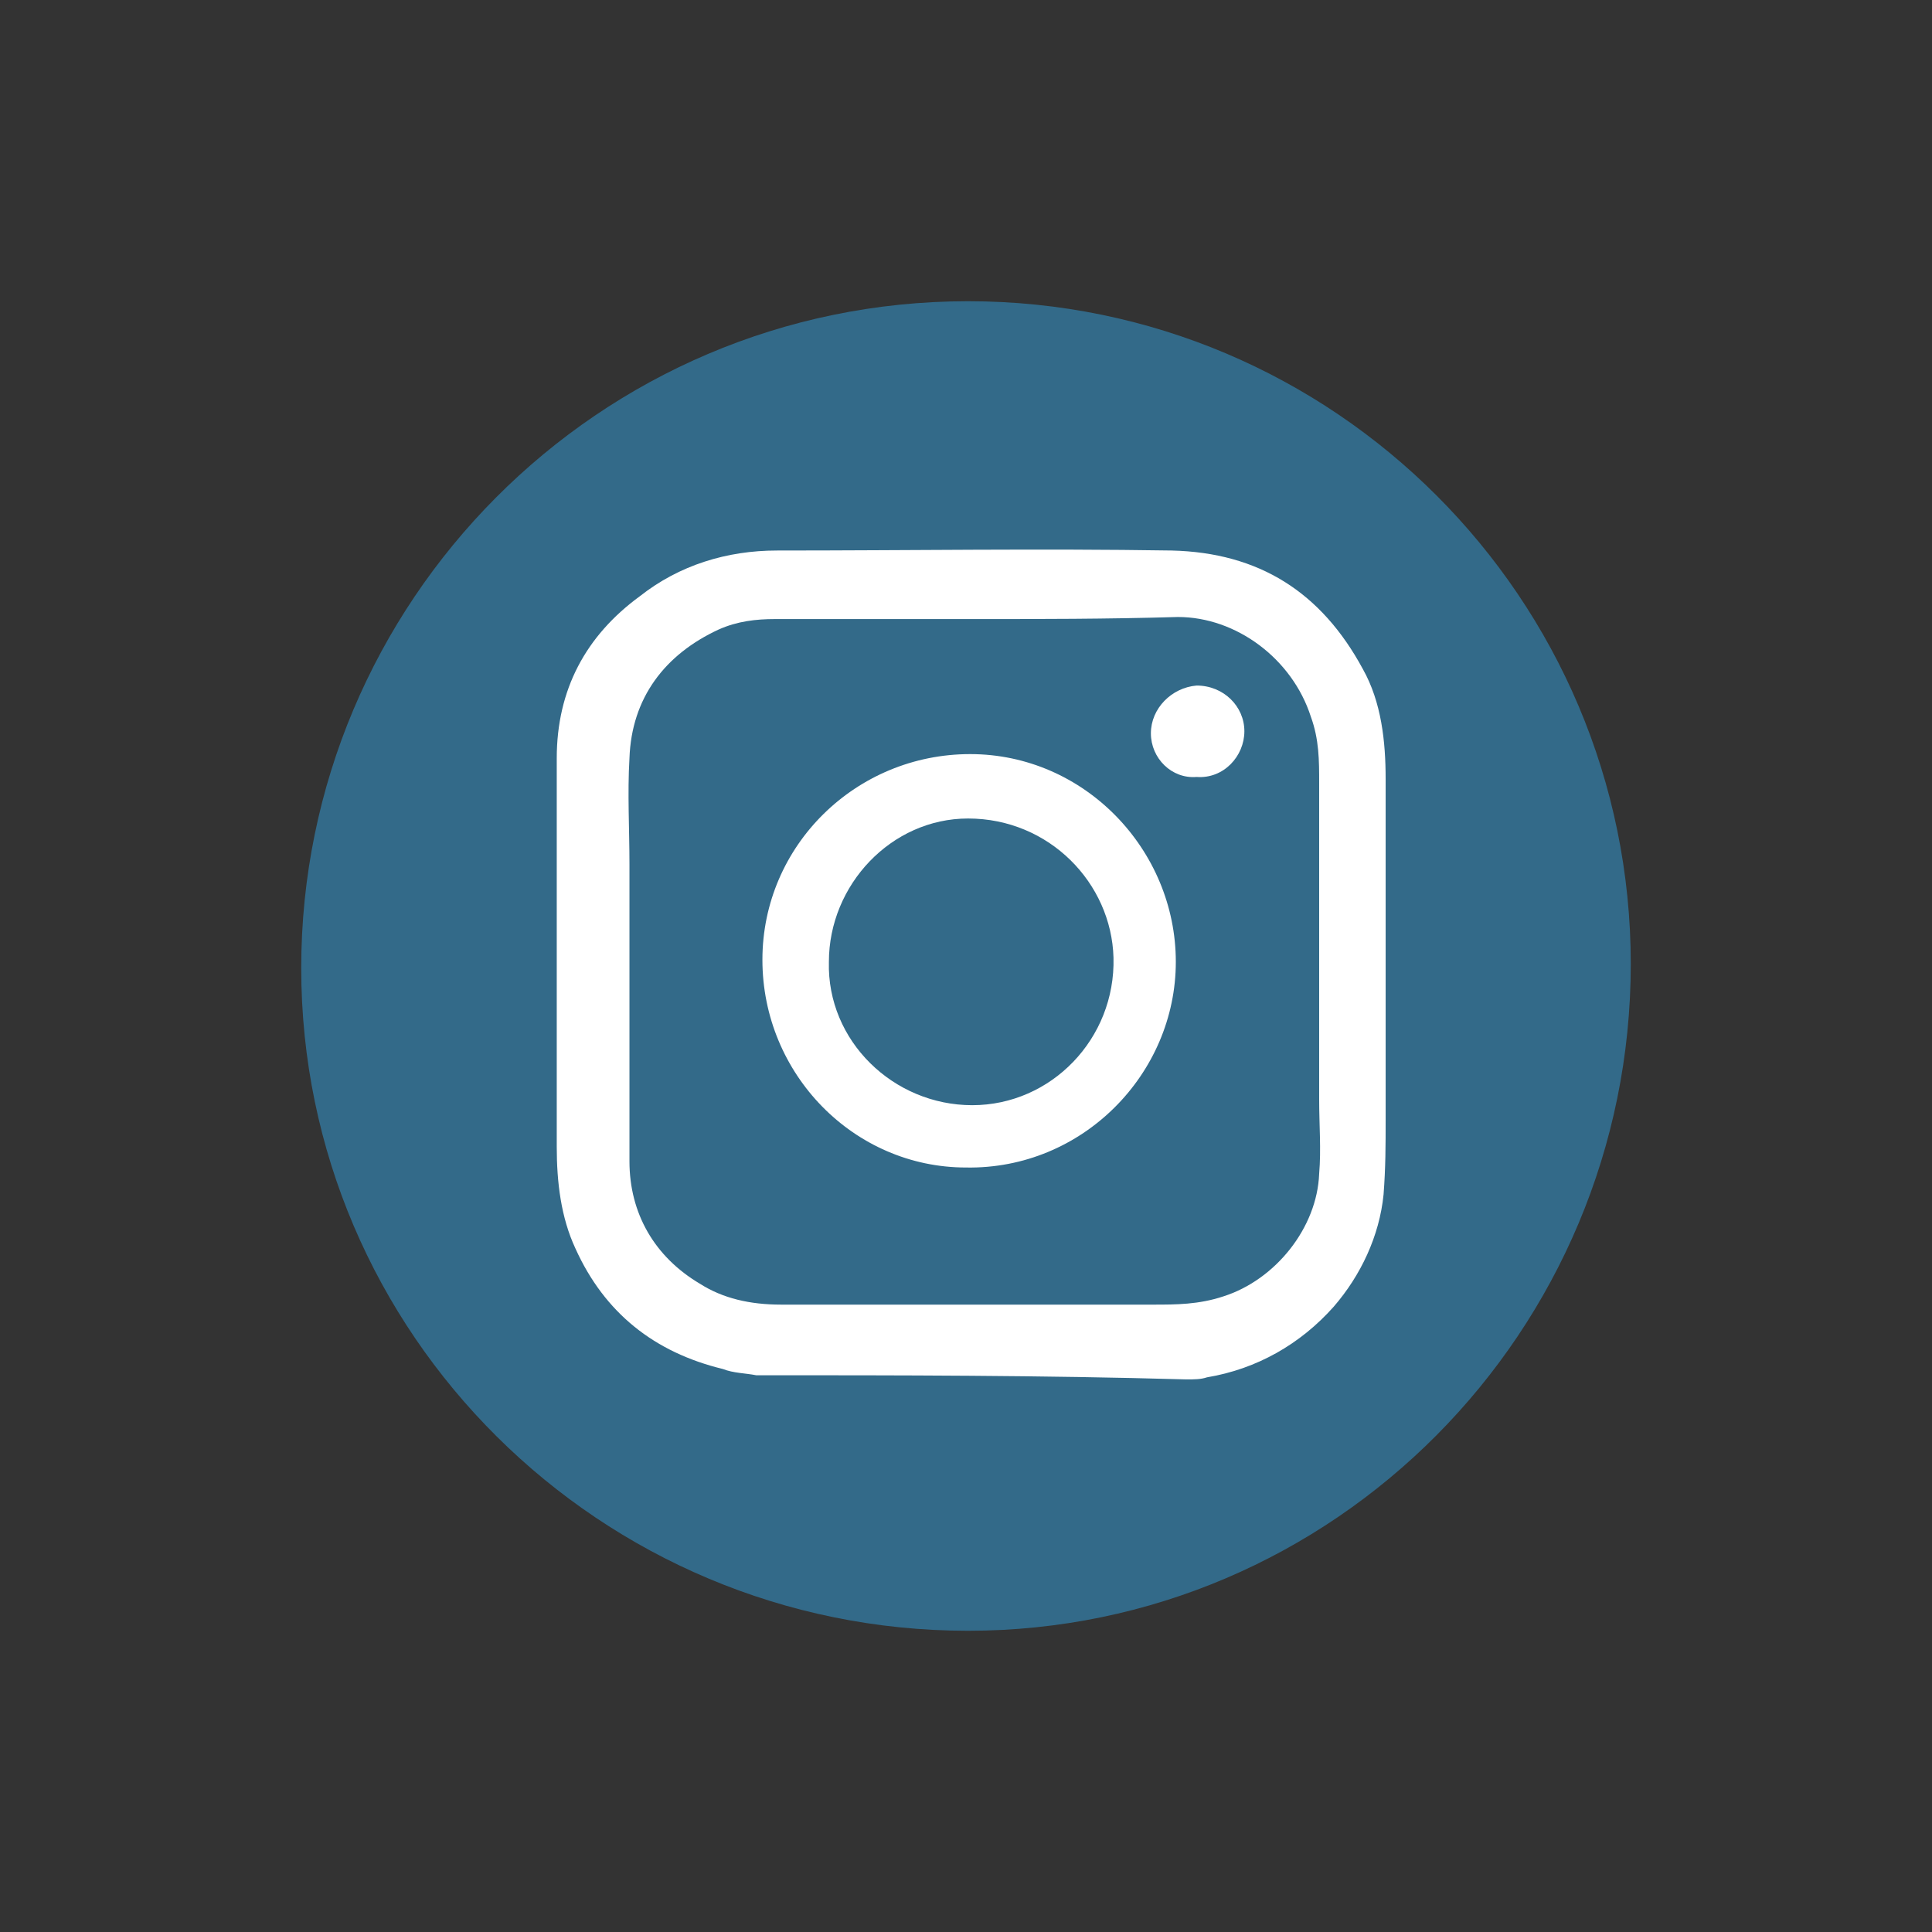
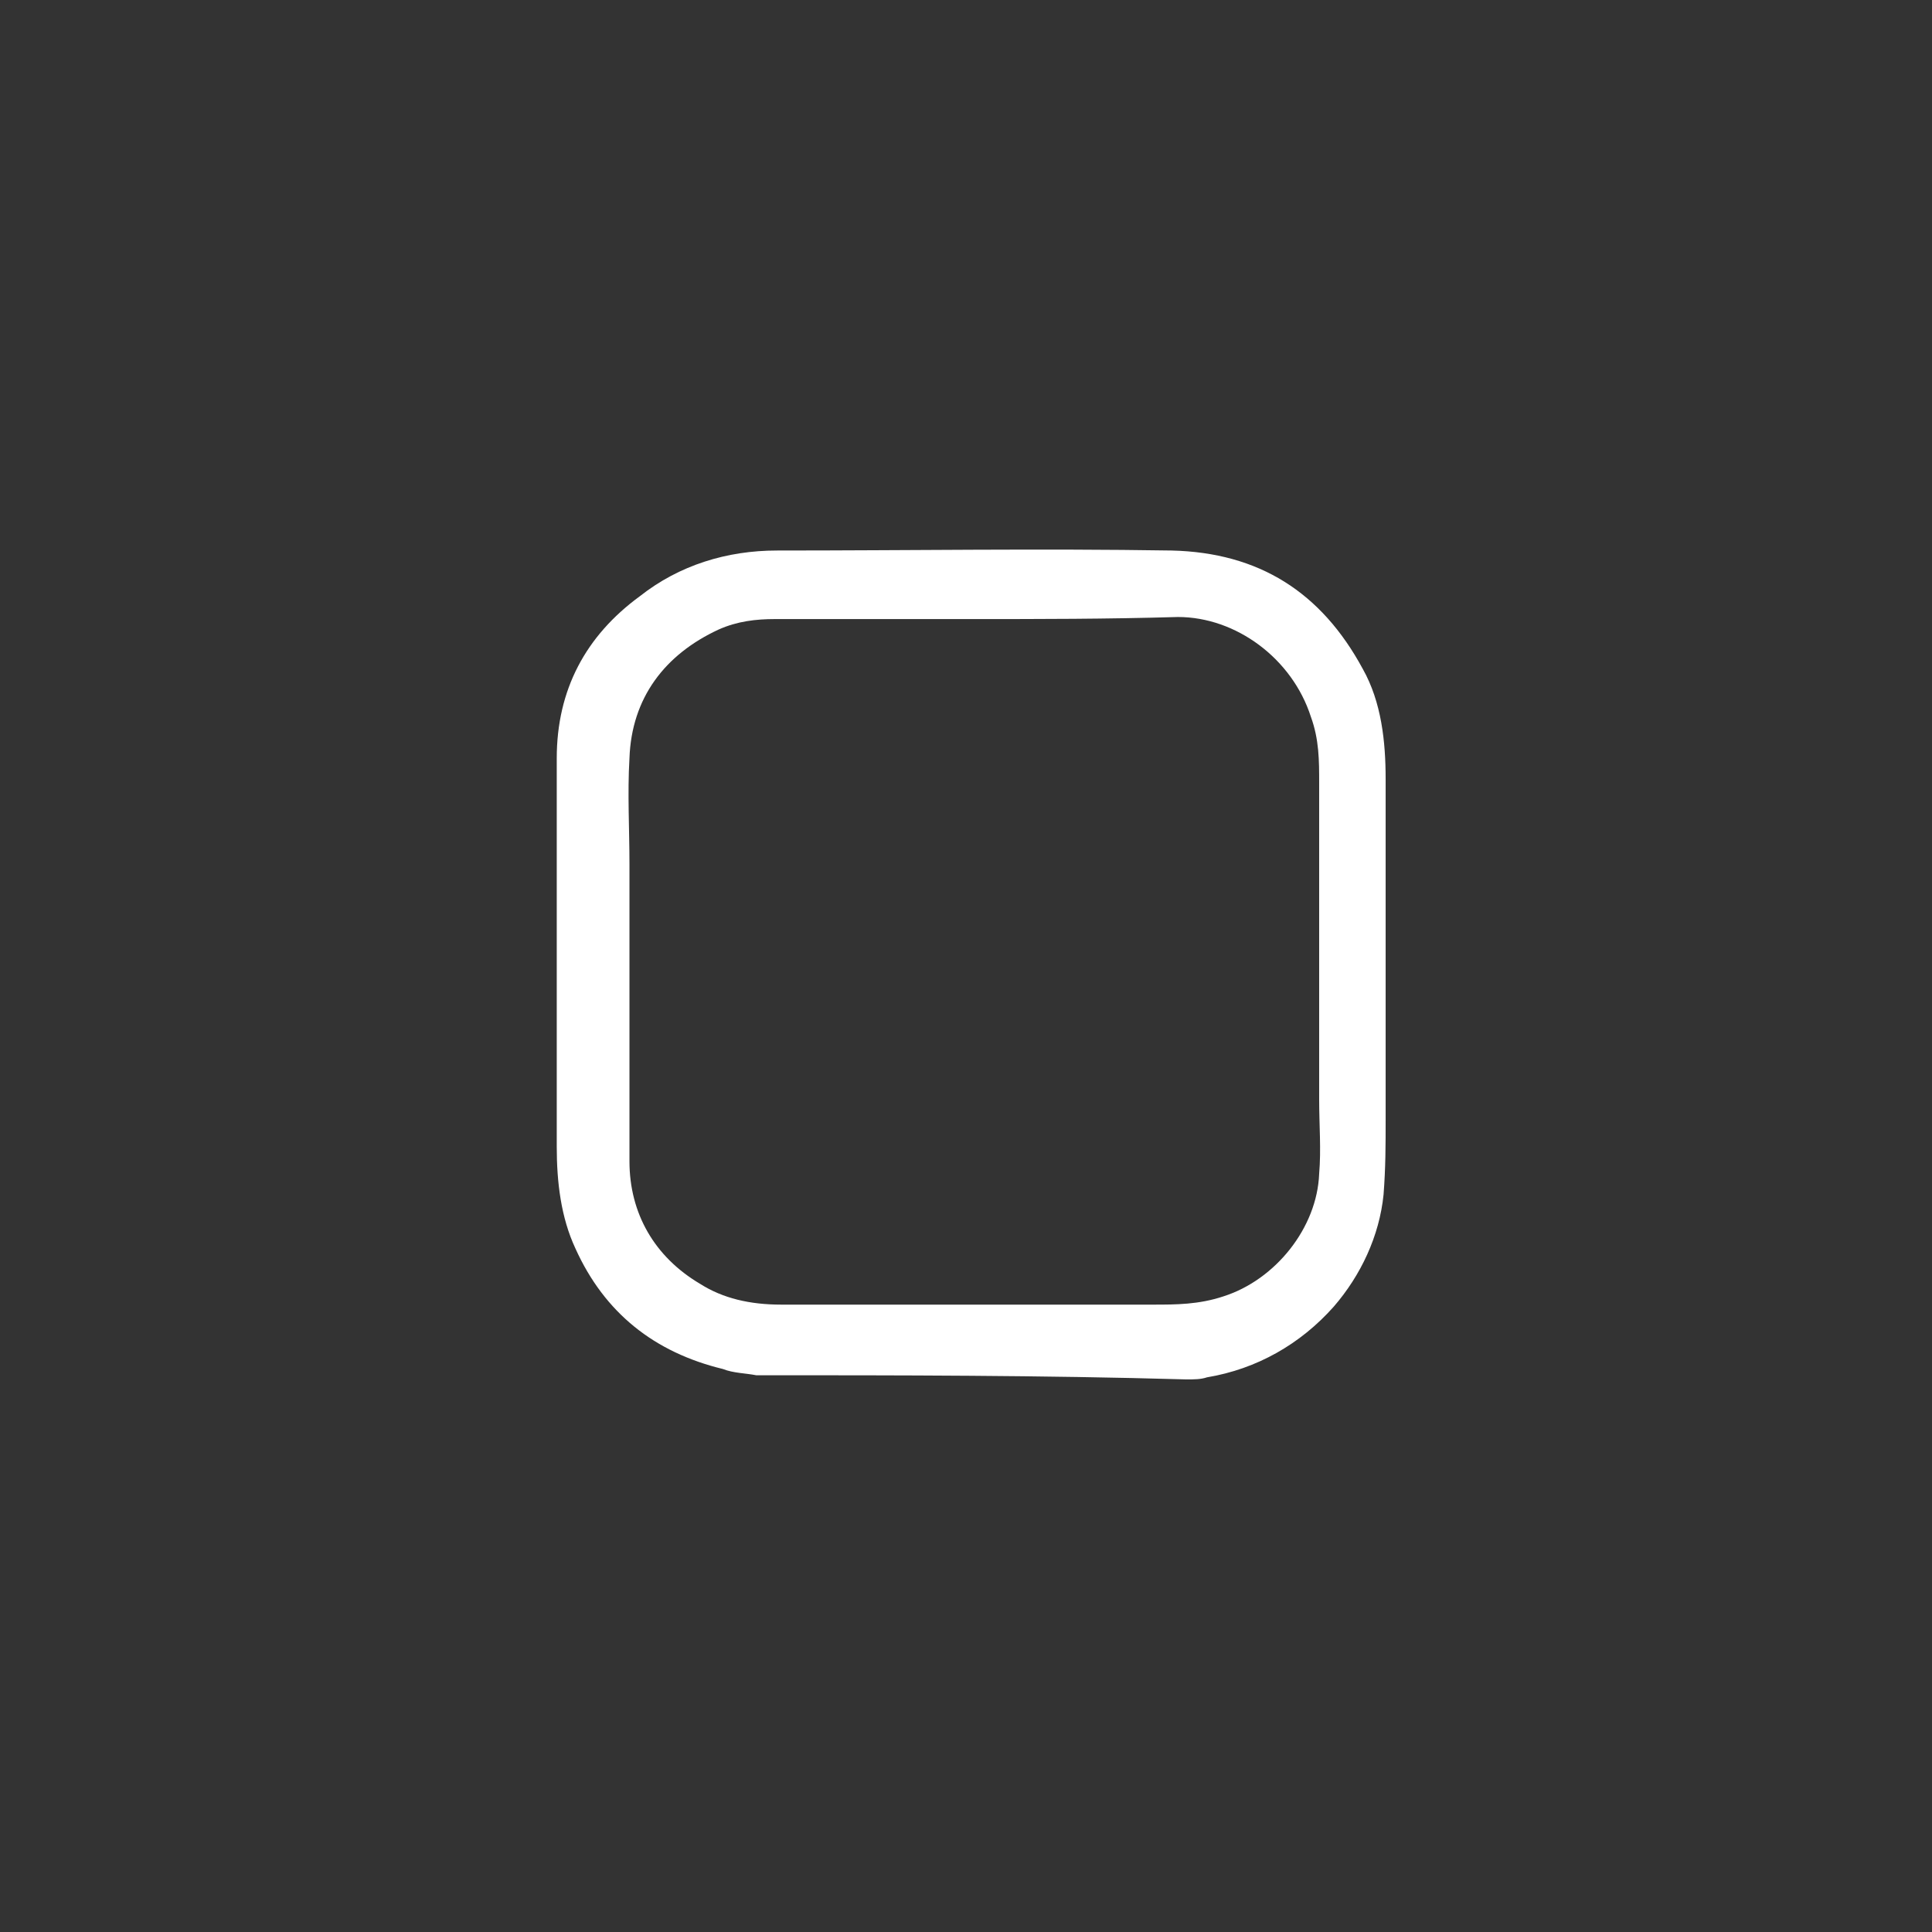
<svg xmlns="http://www.w3.org/2000/svg" xmlns:xlink="http://www.w3.org/1999/xlink" version="1.1" id="Ebene_1" x="0px" y="0px" viewBox="0 0 93 93" style="enable-background:new 0 0 93 93;" xml:space="preserve">
  <rect x="0" y="0" width="93" height="93" fill="#333333" stroke="none" />
  <style type="text/css">
	.st0{clip-path:url(#SVGID_2_);}
	.st1{fill:#336A89;}
	.st2{fill:#FFFFFF;}
</style>
  <g>
    <g>
      <defs>
        <rect id="SVGID_1_" x="14.5" y="14.5" width="64" height="64" />
      </defs>
      <clipPath id="SVGID_2_">
        <use xlink:href="#SVGID_1_" style="overflow:visible;" />
      </clipPath>
      <g class="st0">
-         <path class="st1" d="M78.5,46.4c0,17.7-14.3,32.1-31.9,32.1c-17.7,0-32.1-14.3-32.1-31.9s14.3-32.1,32.1-32.1l0,0     C64.2,14.5,78.5,28.8,78.5,46.4L78.5,46.4" />
-       </g>
+         </g>
    </g>
  </g>
  <g>
    <path class="st2" d="M36.4,66.2c-0.5-0.1-1.1-0.1-1.6-0.3c-3.3-0.8-5.7-2.7-7.1-5.8c-0.7-1.5-0.9-3.2-0.9-4.9c0-6.2,0-12.5,0-18.7   c0-3.3,1.4-5.9,4-7.8c1.9-1.5,4.2-2.2,6.6-2.2c6.3,0,12.7-0.1,19,0c4.2,0.1,7.2,2,9.2,5.7c0.9,1.6,1.1,3.5,1.1,5.3   c0,5.5,0,10.9,0,16.4c0,1.2,0,2.3-0.1,3.6c-0.2,2-1.1,3.9-2.4,5.4c-1.6,1.8-3.7,3-6.1,3.4c-0.3,0.1-0.6,0.1-1,0.1   C50.1,66.2,43.3,66.2,36.4,66.2z M46.8,29.8L46.8,29.8c-3.2,0-6.3,0-9.5,0c-0.9,0-1.8,0.1-2.7,0.5c-2.6,1.2-4.2,3.3-4.3,6.2   c-0.1,1.7,0,3.4,0,5.1c0,4.8,0,9.6,0,14.3c0,2.5,1.2,4.6,3.4,5.9c1.1,0.7,2.4,1,3.9,1c1.6,0,3.3,0,4.9,0c1.4,0,3,0,4.4,0   s2.8,0,4.3,0c1.4,0,2.8,0,4.3,0c1.1,0,2.2,0,3.4-0.4c2.5-0.8,4.5-3.3,4.6-5.9c0.1-1.2,0-2.3,0-3.6c0-2.5,0-5.1,0-7.6s0-5.1,0-7.6   c0-1.1,0-2.1-0.4-3.2c-0.9-2.8-3.6-4.8-6.4-4.8C53.3,29.8,50,29.8,46.8,29.8z" />
-     <path class="st2" d="M56.6,46.3c0,5.4-4.5,10-10.1,9.9c-5.4,0-9.8-4.5-9.8-10s4.5-9.9,10-9.9S56.6,40.9,56.6,46.3z M46.8,53.2   c3.8,0,6.9-3.2,6.8-7.1c-0.1-3.6-3.1-6.7-7-6.7c-3.7,0-6.7,3.2-6.7,6.9C39.8,50.1,43,53.2,46.8,53.2z" />
-     <path class="st2" d="M55.4,35.3c0-1.2,1-2.2,2.2-2.3c1.3,0,2.3,1,2.3,2.2c0,1.2-1,2.3-2.3,2.2C56.4,37.5,55.4,36.5,55.4,35.3z" />
  </g>
</svg>